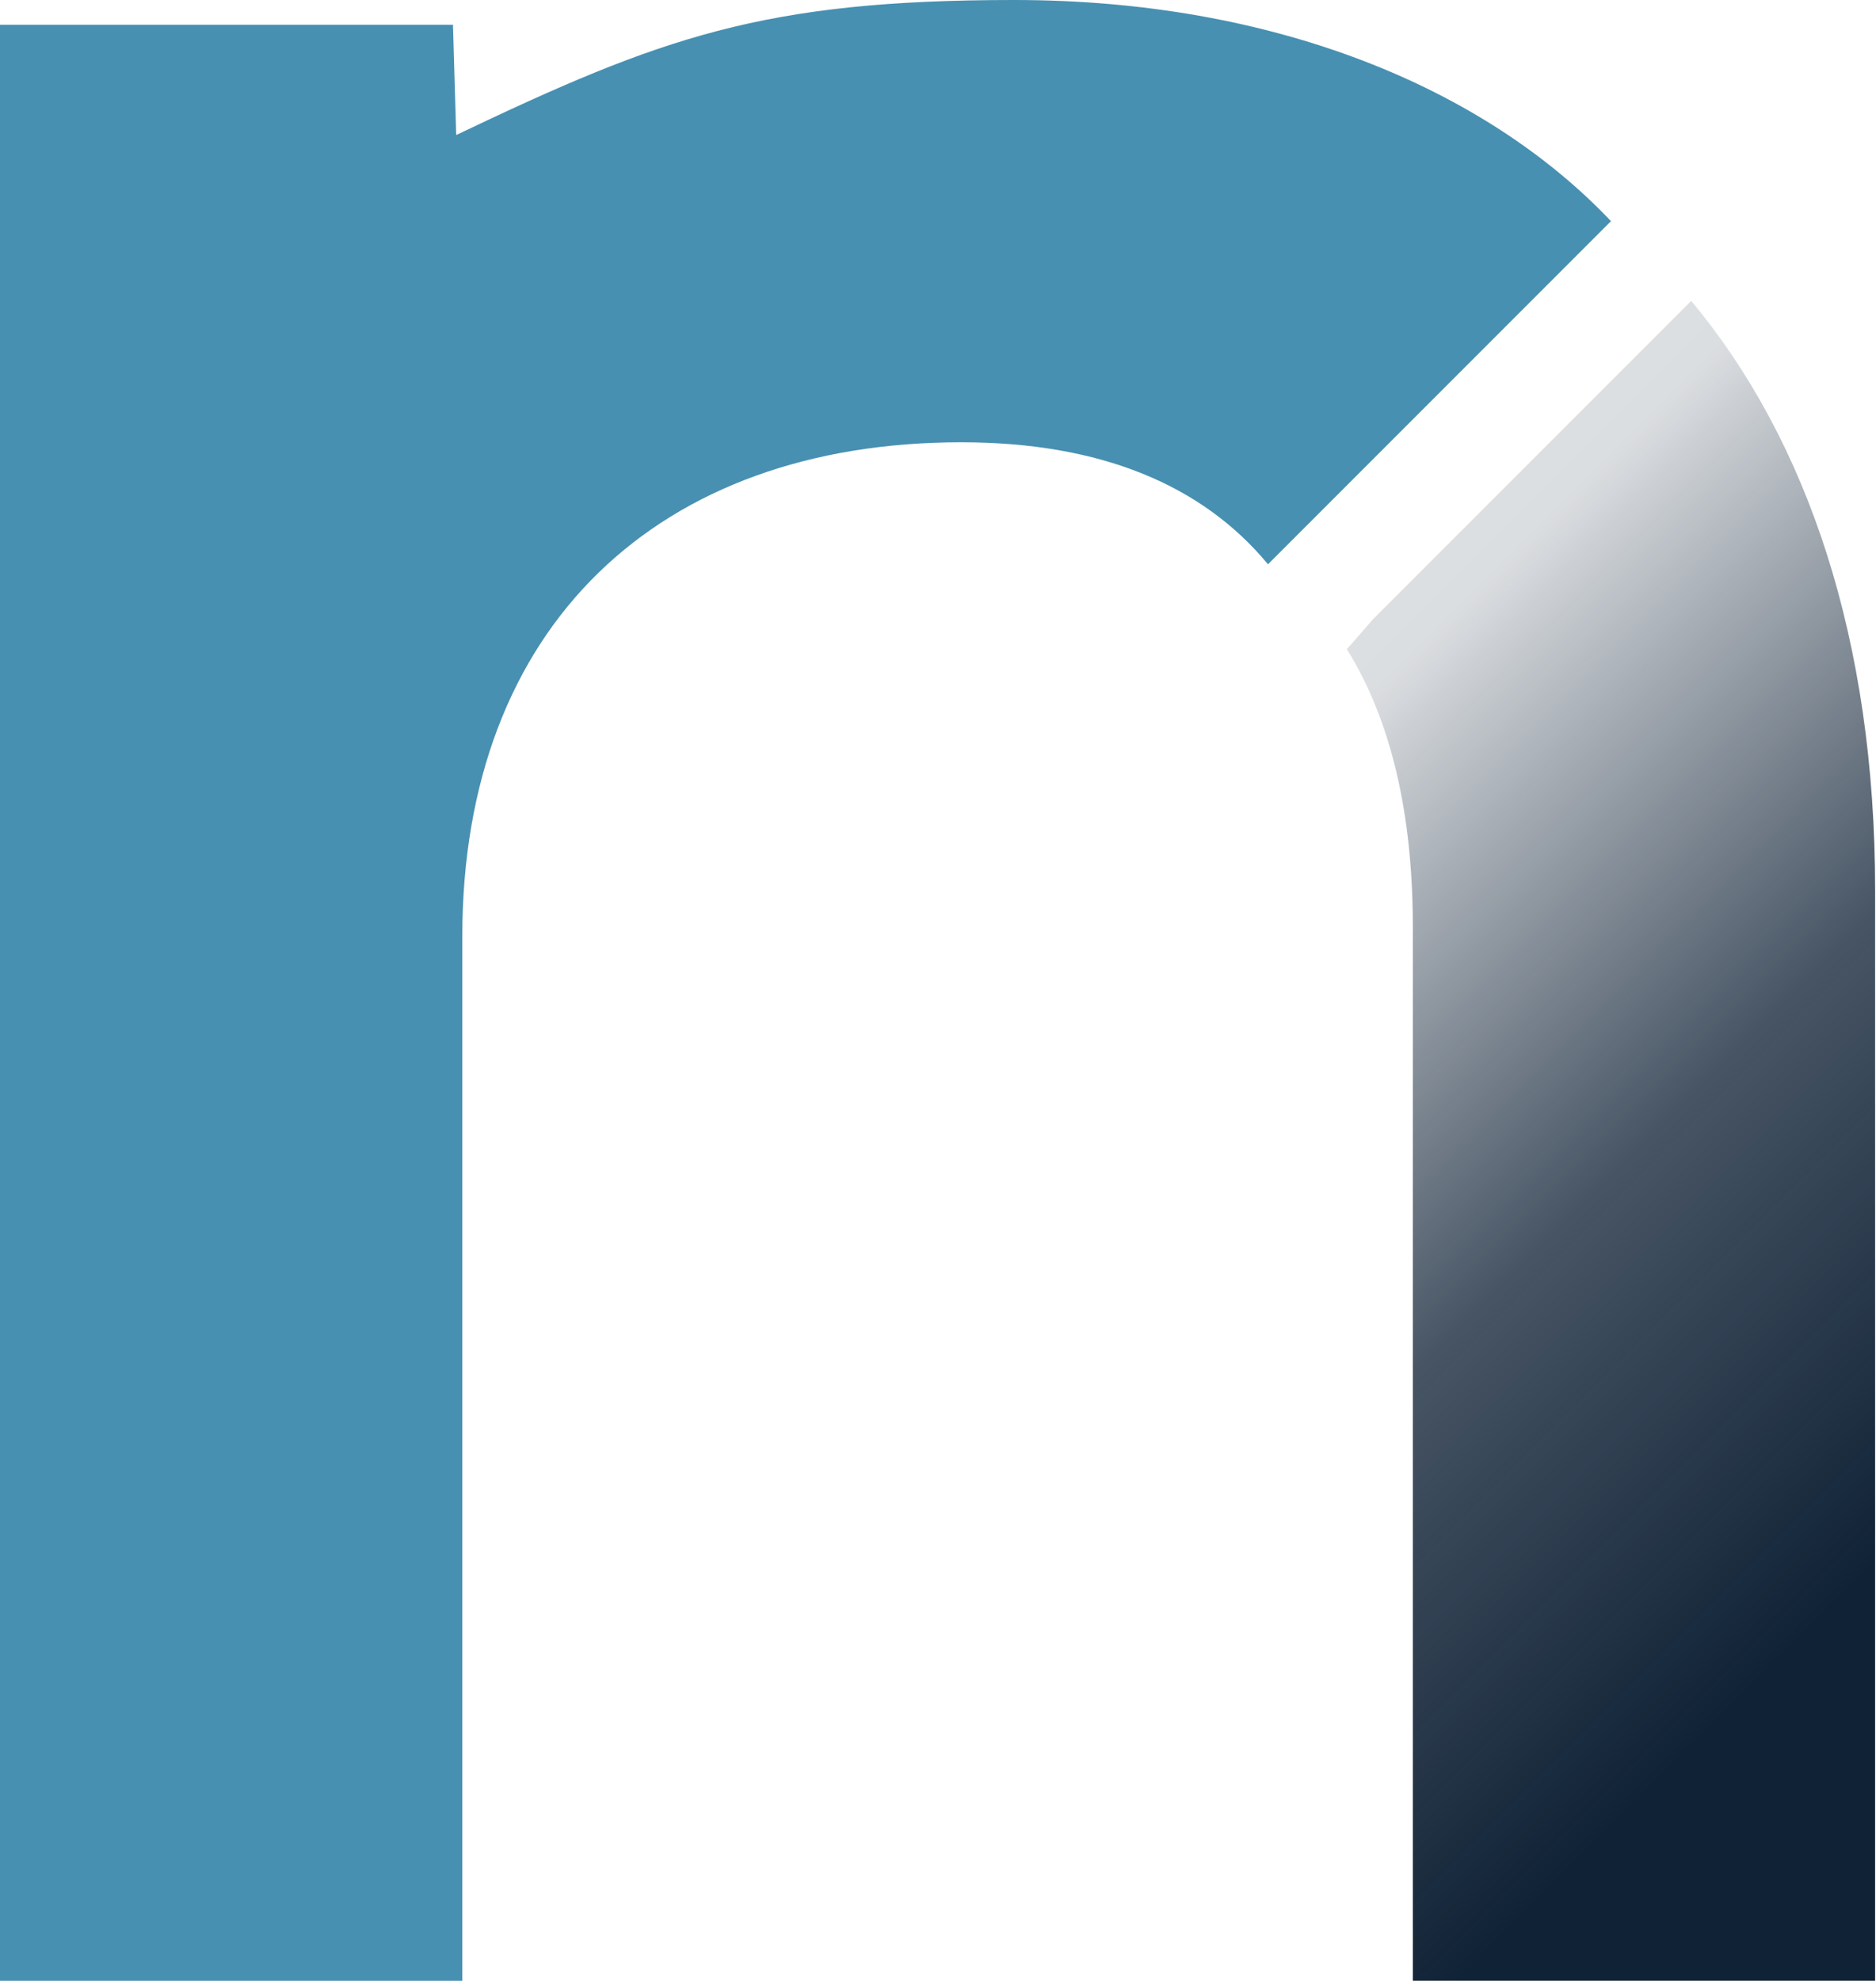
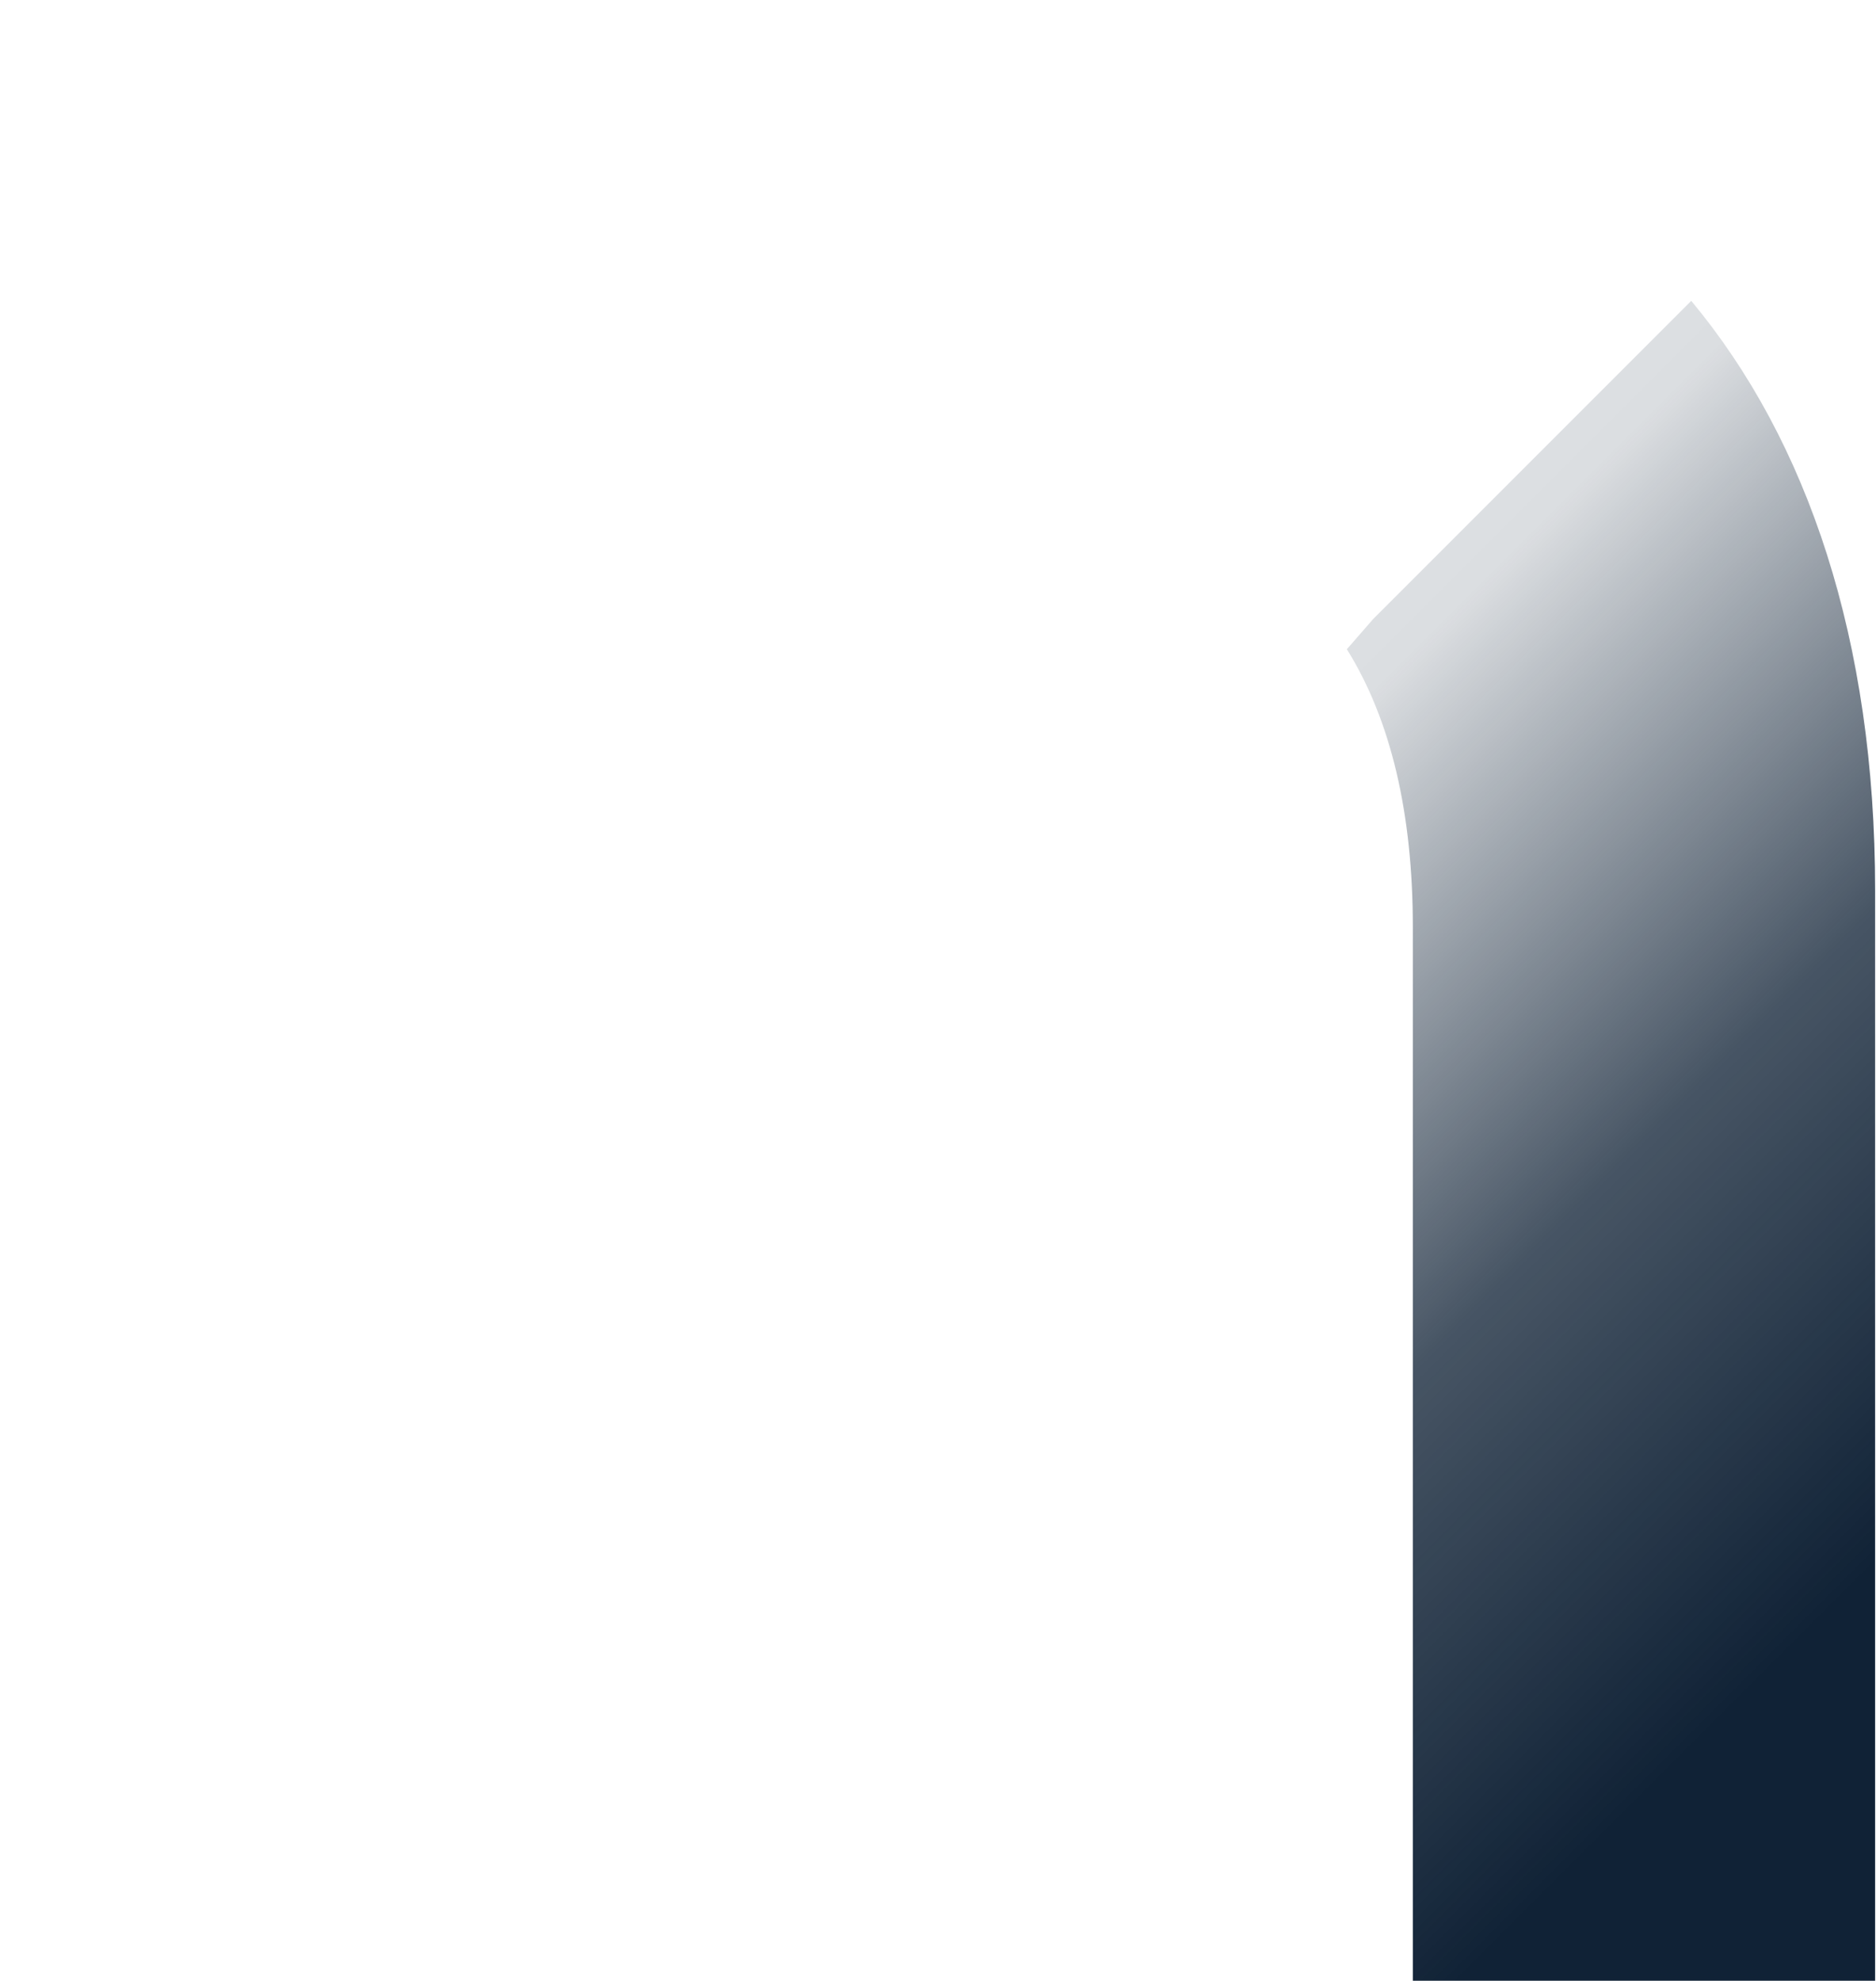
<svg xmlns="http://www.w3.org/2000/svg" width="100%" height="100%" viewBox="0 0 918 969" version="1.1" xml:space="preserve" style="fill-rule:evenodd;clip-rule:evenodd;stroke-linejoin:round;stroke-miterlimit:2;">
  <g>
-     <path d="M788.32,108.184c-62.09,-65.442 -165.126,-108.184 -292.004,-108.184c-122.914,0 -172.766,18.204 -273.084,66.054l-1.574,-53.918l-221.658,0l0,956.796l226.216,0l0,-510.678c0,-152.316 96.332,-241.908 244.132,-241.908c68.282,0 118.012,20.922 150.13,59.68l167.842,-167.842Z" style="fill:#4790b1;fill-rule:nonzero;" />
    <path d="M671.985,302.77l-12.914,14.812c21.678,34.774 32.282,80.56 32.282,135.828l-0,515.522l226.216,-0l-0,-533.44c-0,-122.242 -32.874,-219.78 -89.98,-288.327l-155.604,155.605Z" style="fill:url(#_Linear1);fill-rule:nonzero;" />
  </g>
  <defs>
    <linearGradient id="_Linear1" x1="0" y1="0" x2="1" y2="0" gradientUnits="userSpaceOnUse" gradientTransform="matrix(-828.426,-805.126,805.126,-828.426,917.569,905.648)">
      <stop offset="0" style="stop-color:#102236;stop-opacity:1" />
      <stop offset="0.08" style="stop-color:#102236;stop-opacity:1" />
      <stop offset="0.28" style="stop-color:#102236;stop-opacity:0.77" />
      <stop offset="0.5" style="stop-color:#102236;stop-opacity:0.15" />
      <stop offset="1" style="stop-color:#102236;stop-opacity:0" />
    </linearGradient>
  </defs>
</svg>